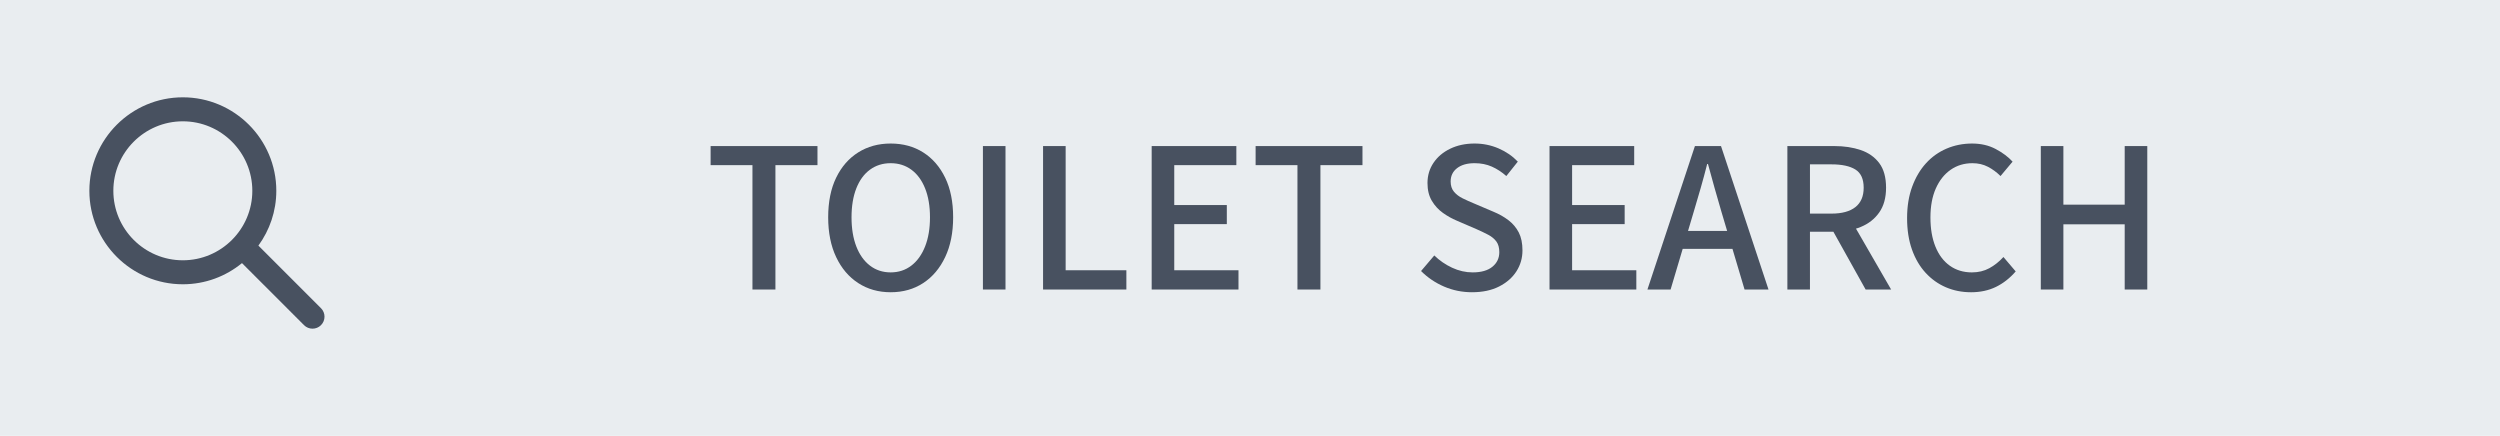
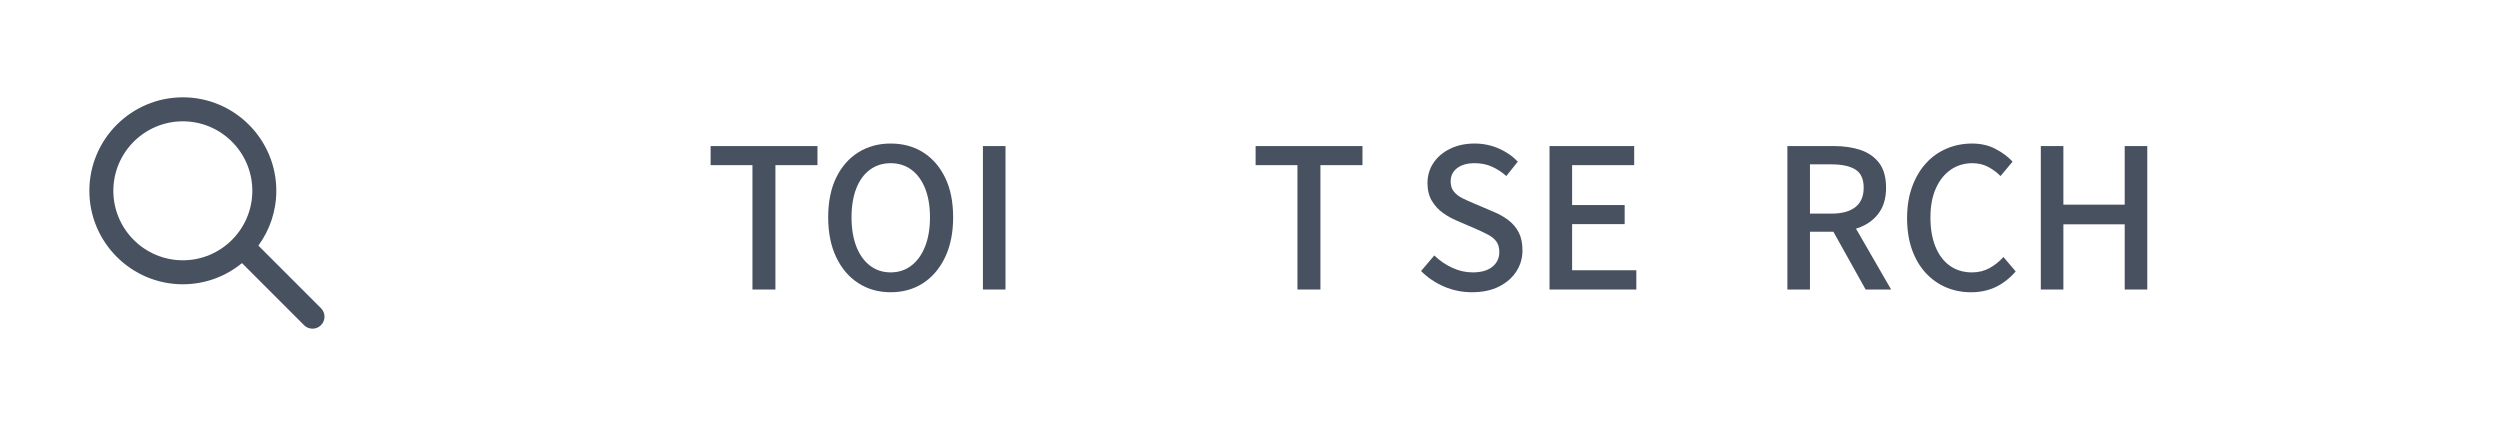
<svg xmlns="http://www.w3.org/2000/svg" id="_レイヤー_1" data-name=" レイヤー 1" viewBox="0 0 494.228 86.15">
  <defs>
    <style>
      .cls-1 {
        fill: #485160;
      }

      .cls-2 {
        fill: #e9edf0;
      }
    </style>
  </defs>
-   <rect class="cls-2" width="494.228" height="86.15" />
  <path class="cls-1" d="M63.455,60.927l-12.373-12.373c2.217-3.048,3.542-6.786,3.542-10.835,0-10.19-8.29-18.48-18.479-18.48s-18.479,8.29-18.479,18.48,8.29,18.48,18.479,18.48c4.433,0,8.504-1.572,11.692-4.184l12.265,12.265c.463.463,1.07.695,1.677.695s1.214-.232,1.677-.695c.926-.926.926-2.428,0-3.354ZM36.145,51.457c-7.574,0-13.737-6.163-13.737-13.737s6.163-13.737,13.737-13.737,13.737,6.162,13.737,13.737-6.163,13.737-13.737,13.737Z" />
  <g>
    <path class="cls-1" d="M148.754,57.236v-24.589h-8.272v-3.771h21.125v3.771h-8.312v24.589h-4.541Z" />
    <path class="cls-1" d="M176.075,57.774c-2.411,0-4.547-.603-6.407-1.809-1.86-1.205-3.315-2.917-4.367-5.137-1.052-2.219-1.577-4.842-1.577-7.869,0-3.053.525-5.662,1.577-7.83s2.507-3.835,4.367-5.003c1.86-1.167,3.996-1.751,6.407-1.751,2.437,0,4.579.584,6.426,1.751,1.848,1.168,3.297,2.835,4.349,5.003s1.578,4.777,1.578,7.83c0,3.027-.526,5.65-1.578,7.869-1.052,2.22-2.501,3.932-4.349,5.137-1.847,1.206-3.989,1.809-6.426,1.809ZM176.075,53.849c1.564,0,2.931-.448,4.099-1.347,1.167-.897,2.071-2.161,2.712-3.79.642-1.629.963-3.546.963-5.753,0-2.206-.321-4.11-.963-5.714-.641-1.604-1.545-2.835-2.712-3.694-1.168-.859-2.534-1.289-4.099-1.289-1.565,0-2.931.43-4.098,1.289-1.168.859-2.065,2.091-2.694,3.694s-.942,3.508-.942,5.714c0,2.207.313,4.124.942,5.753s1.526,2.893,2.694,3.79c1.167.898,2.532,1.347,4.098,1.347Z" />
    <path class="cls-1" d="M194.314,57.236v-28.36h4.464v28.36h-4.464Z" />
-     <path class="cls-1" d="M206.204,57.236v-28.36h4.464v24.551h12.006v3.81h-16.47Z" />
-     <path class="cls-1" d="M227.676,57.236v-28.36h16.739v3.771h-12.275v7.889h10.39v3.771h-10.39v9.12h12.698v3.81h-17.162Z" />
    <path class="cls-1" d="M256.496,57.236v-24.589h-8.272v-3.771h21.125v3.771h-8.312v24.589h-4.541Z" />
    <path class="cls-1" d="M291.013,57.774c-1.95,0-3.79-.372-5.522-1.115-1.731-.744-3.251-1.771-4.56-3.079l2.617-3.078c1.025,1.001,2.199,1.809,3.521,2.425,1.321.615,2.675.923,4.06.923,1.693,0,2.995-.371,3.905-1.115.911-.744,1.366-1.706,1.366-2.887,0-.871-.192-1.57-.577-2.097-.385-.525-.917-.968-1.597-1.328-.68-.358-1.456-.73-2.328-1.115l-3.925-1.693c-.924-.385-1.828-.891-2.713-1.52s-1.616-1.424-2.193-2.386c-.577-.963-.866-2.136-.866-3.521,0-1.487.397-2.821,1.193-4.002.795-1.18,1.898-2.109,3.31-2.79,1.41-.679,3.014-1.02,4.81-1.02,1.667,0,3.245.321,4.733.962,1.487.642,2.757,1.515,3.81,2.617l-2.271,2.848c-.898-.795-1.854-1.418-2.867-1.866-1.014-.449-2.148-.674-3.405-.674-1.462,0-2.616.327-3.463.981s-1.271,1.533-1.271,2.636c0,.821.218,1.494.654,2.021.437.525,1.007.962,1.713,1.308.705.347,1.43.674,2.174.981l3.887,1.654c1.128.462,2.129,1.026,3.001,1.693.872.668,1.552,1.476,2.04,2.425.486.949.73,2.129.73,3.54,0,1.514-.397,2.893-1.192,4.137-.796,1.244-1.938,2.244-3.425,3.001-1.488.757-3.271,1.135-5.349,1.135Z" />
    <path class="cls-1" d="M306.326,57.236v-28.36h16.739v3.771h-12.275v7.889h10.39v3.771h-10.39v9.12h12.698v3.81h-17.162Z" />
-     <path class="cls-1" d="M325.682,57.236l9.389-28.36h5.156l9.39,28.36h-4.733l-4.579-15.393c-.462-1.539-.91-3.098-1.347-4.675-.437-1.578-.872-3.161-1.309-4.752h-.153c-.411,1.616-.841,3.207-1.289,4.771-.449,1.564-.904,3.116-1.366,4.655l-4.579,15.393h-4.579ZM330.993,49.193v-3.54h13.236v3.54h-13.236Z" />
    <path class="cls-1" d="M353.349,57.236v-28.36h9.273c1.949,0,3.694.264,5.233.789,1.539.526,2.758,1.386,3.655,2.578.898,1.193,1.348,2.816,1.348,4.868,0,1.976-.449,3.604-1.348,4.887-.897,1.283-2.116,2.238-3.655,2.867s-3.284.942-5.233.942h-4.81v11.429h-4.464ZM357.813,42.228h4.271c2.052,0,3.623-.429,4.714-1.289,1.09-.858,1.635-2.135,1.635-3.828,0-1.719-.545-2.918-1.635-3.598-1.091-.68-2.662-1.021-4.714-1.021h-4.271v9.735ZM368.818,57.236l-7.042-12.622,3.31-2.578,8.773,15.2h-5.041Z" />
    <path class="cls-1" d="M389.635,57.774c-1.771,0-3.419-.327-4.944-.98-1.527-.654-2.867-1.61-4.021-2.867s-2.053-2.79-2.693-4.599c-.642-1.809-.962-3.88-.962-6.214,0-2.309.333-4.374,1-6.195s1.578-3.367,2.732-4.637c1.154-1.271,2.514-2.238,4.078-2.905s3.245-1.001,5.041-1.001c1.744,0,3.296.359,4.656,1.078,1.359.718,2.476,1.552,3.348,2.501l-2.386,2.848c-.744-.744-1.571-1.354-2.481-1.828-.911-.475-1.931-.712-3.06-.712-1.642,0-3.085.437-4.329,1.309s-2.219,2.104-2.924,3.693c-.706,1.592-1.059,3.502-1.059,5.734,0,2.231.333,4.162,1,5.791s1.616,2.88,2.848,3.752,2.681,1.308,4.349,1.308c1.282,0,2.43-.275,3.443-.827,1.014-.551,1.943-1.289,2.79-2.213l2.425,2.848c-1.154,1.334-2.457,2.354-3.906,3.06s-3.098,1.058-4.944,1.058Z" />
    <path class="cls-1" d="M403.449,57.236v-28.36h4.464v11.583h12.121v-11.583h4.464v28.36h-4.464v-12.891h-12.121v12.891h-4.464Z" />
  </g>
</svg>